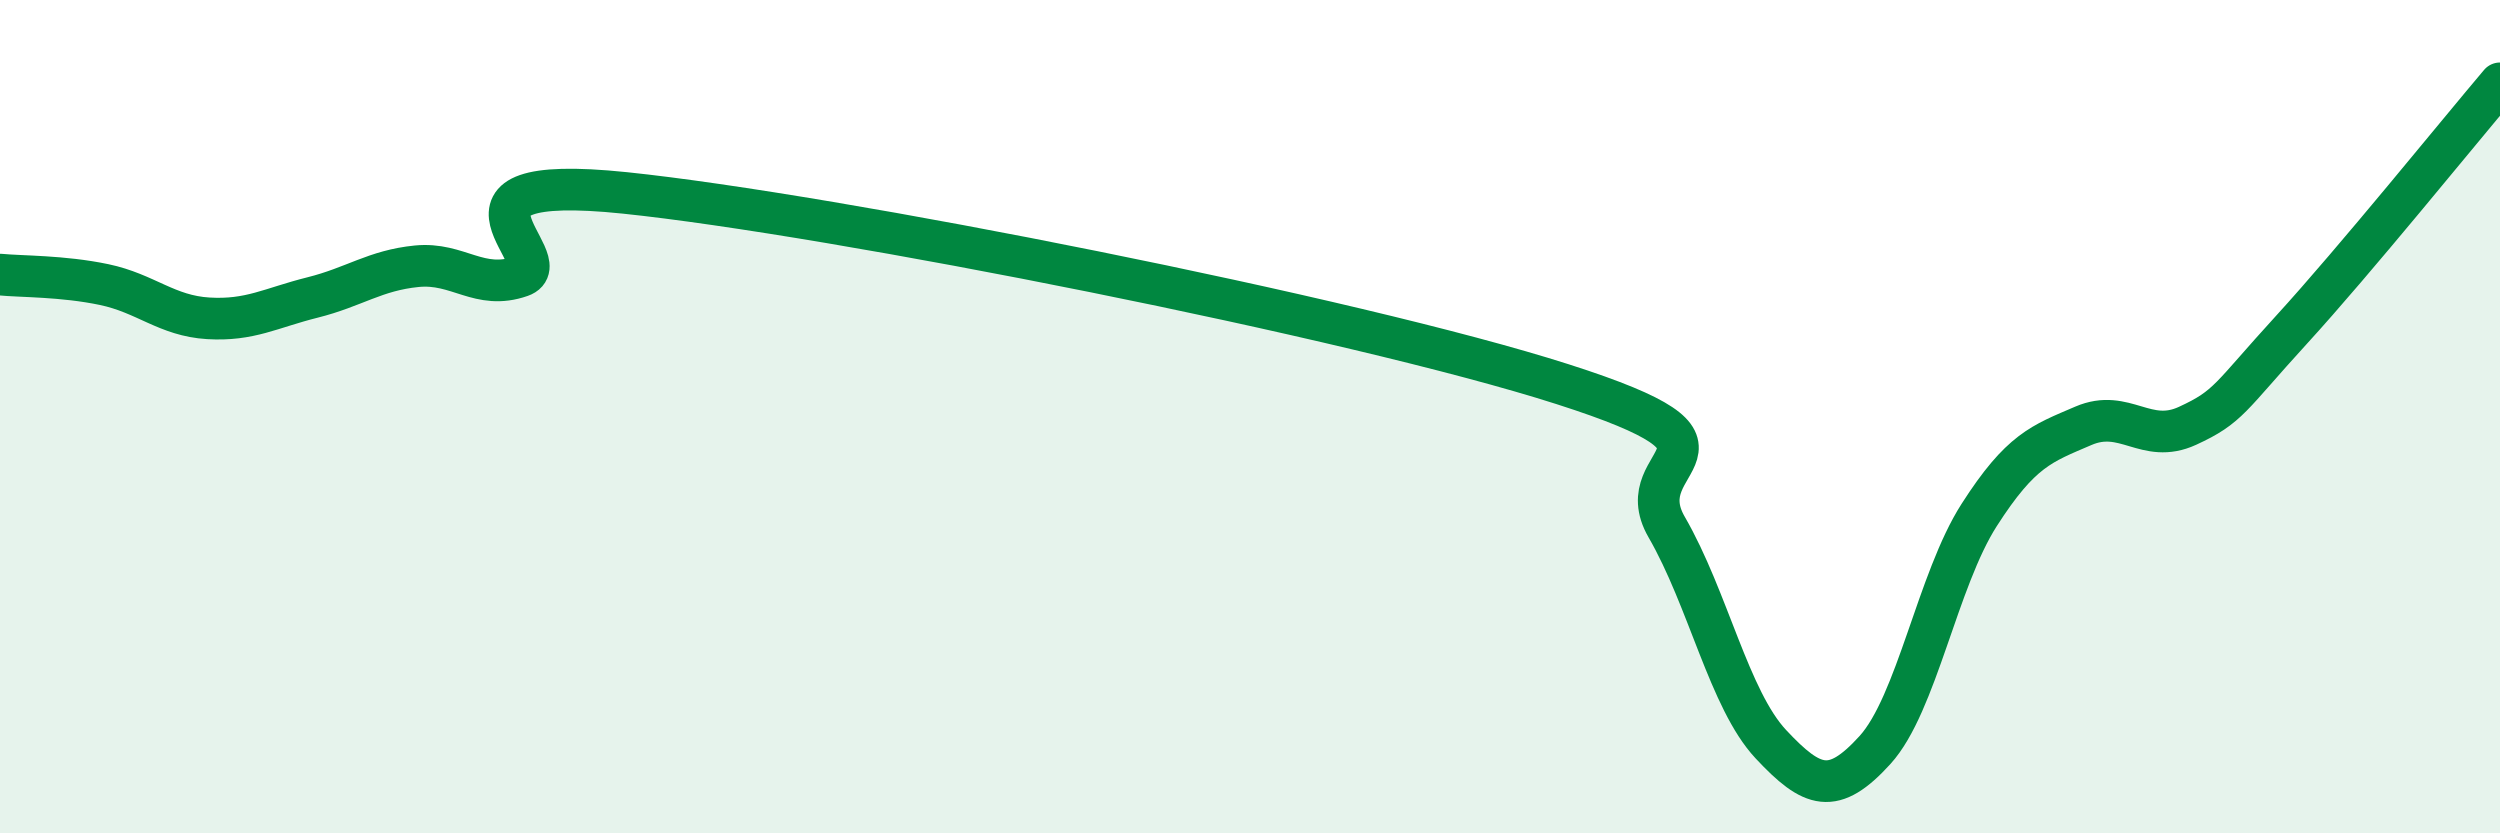
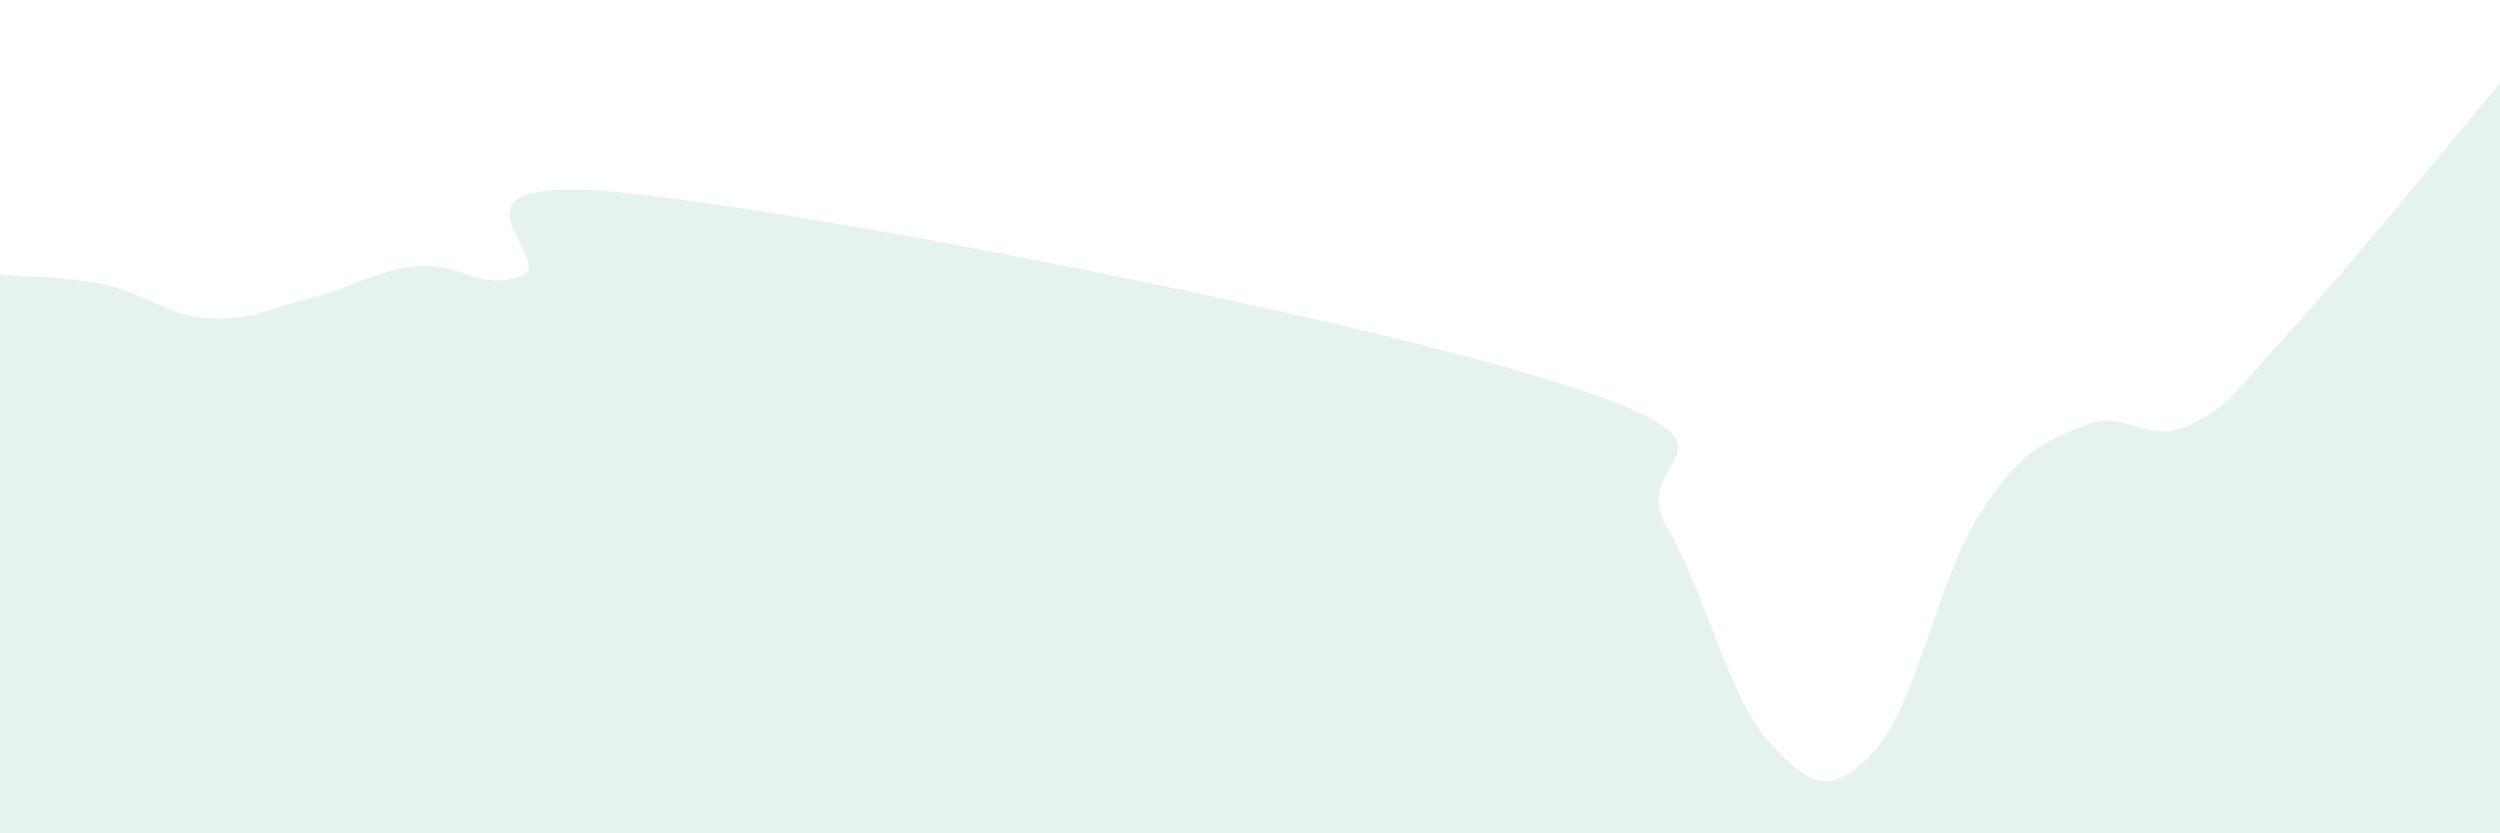
<svg xmlns="http://www.w3.org/2000/svg" width="60" height="20" viewBox="0 0 60 20">
  <path d="M 0,6.59 C 0.5,6.64 1.5,6.62 2.5,6.83 C 3.5,7.04 4,7.58 5,7.64 C 6,7.7 6.5,7.39 7.5,7.14 C 8.5,6.89 9,6.49 10,6.39 C 11,6.29 11.5,6.98 12.5,6.63 C 13.5,6.28 10,4.11 15,4.63 C 20,5.15 32.5,7.62 37.5,9.22 C 42.5,10.82 39,10.92 40,12.65 C 41,14.38 41.5,16.79 42.5,17.86 C 43.5,18.93 44,19.1 45,18 C 46,16.9 46.5,13.92 47.5,12.36 C 48.5,10.8 49,10.65 50,10.22 C 51,9.79 51.5,10.68 52.5,10.22 C 53.5,9.76 53.5,9.55 55,7.91 C 56.5,6.27 59,3.18 60,2L60 20L0 20Z" fill="#008740" opacity="0.1" stroke-linecap="round" stroke-linejoin="round" />
-   <path d="M 0,6.59 C 0.5,6.64 1.5,6.62 2.5,6.83 C 3.5,7.04 4,7.58 5,7.64 C 6,7.7 6.5,7.39 7.5,7.14 C 8.5,6.89 9,6.49 10,6.39 C 11,6.29 11.5,6.98 12.5,6.63 C 13.5,6.28 10,4.11 15,4.63 C 20,5.15 32.5,7.62 37.5,9.22 C 42.5,10.82 39,10.92 40,12.65 C 41,14.38 41.5,16.79 42.5,17.86 C 43.5,18.93 44,19.1 45,18 C 46,16.9 46.5,13.92 47.5,12.36 C 48.5,10.8 49,10.65 50,10.22 C 51,9.79 51.5,10.68 52.5,10.22 C 53.5,9.76 53.5,9.55 55,7.91 C 56.5,6.27 59,3.18 60,2" stroke="#008740" stroke-width="1" fill="none" stroke-linecap="round" stroke-linejoin="round" />
</svg>